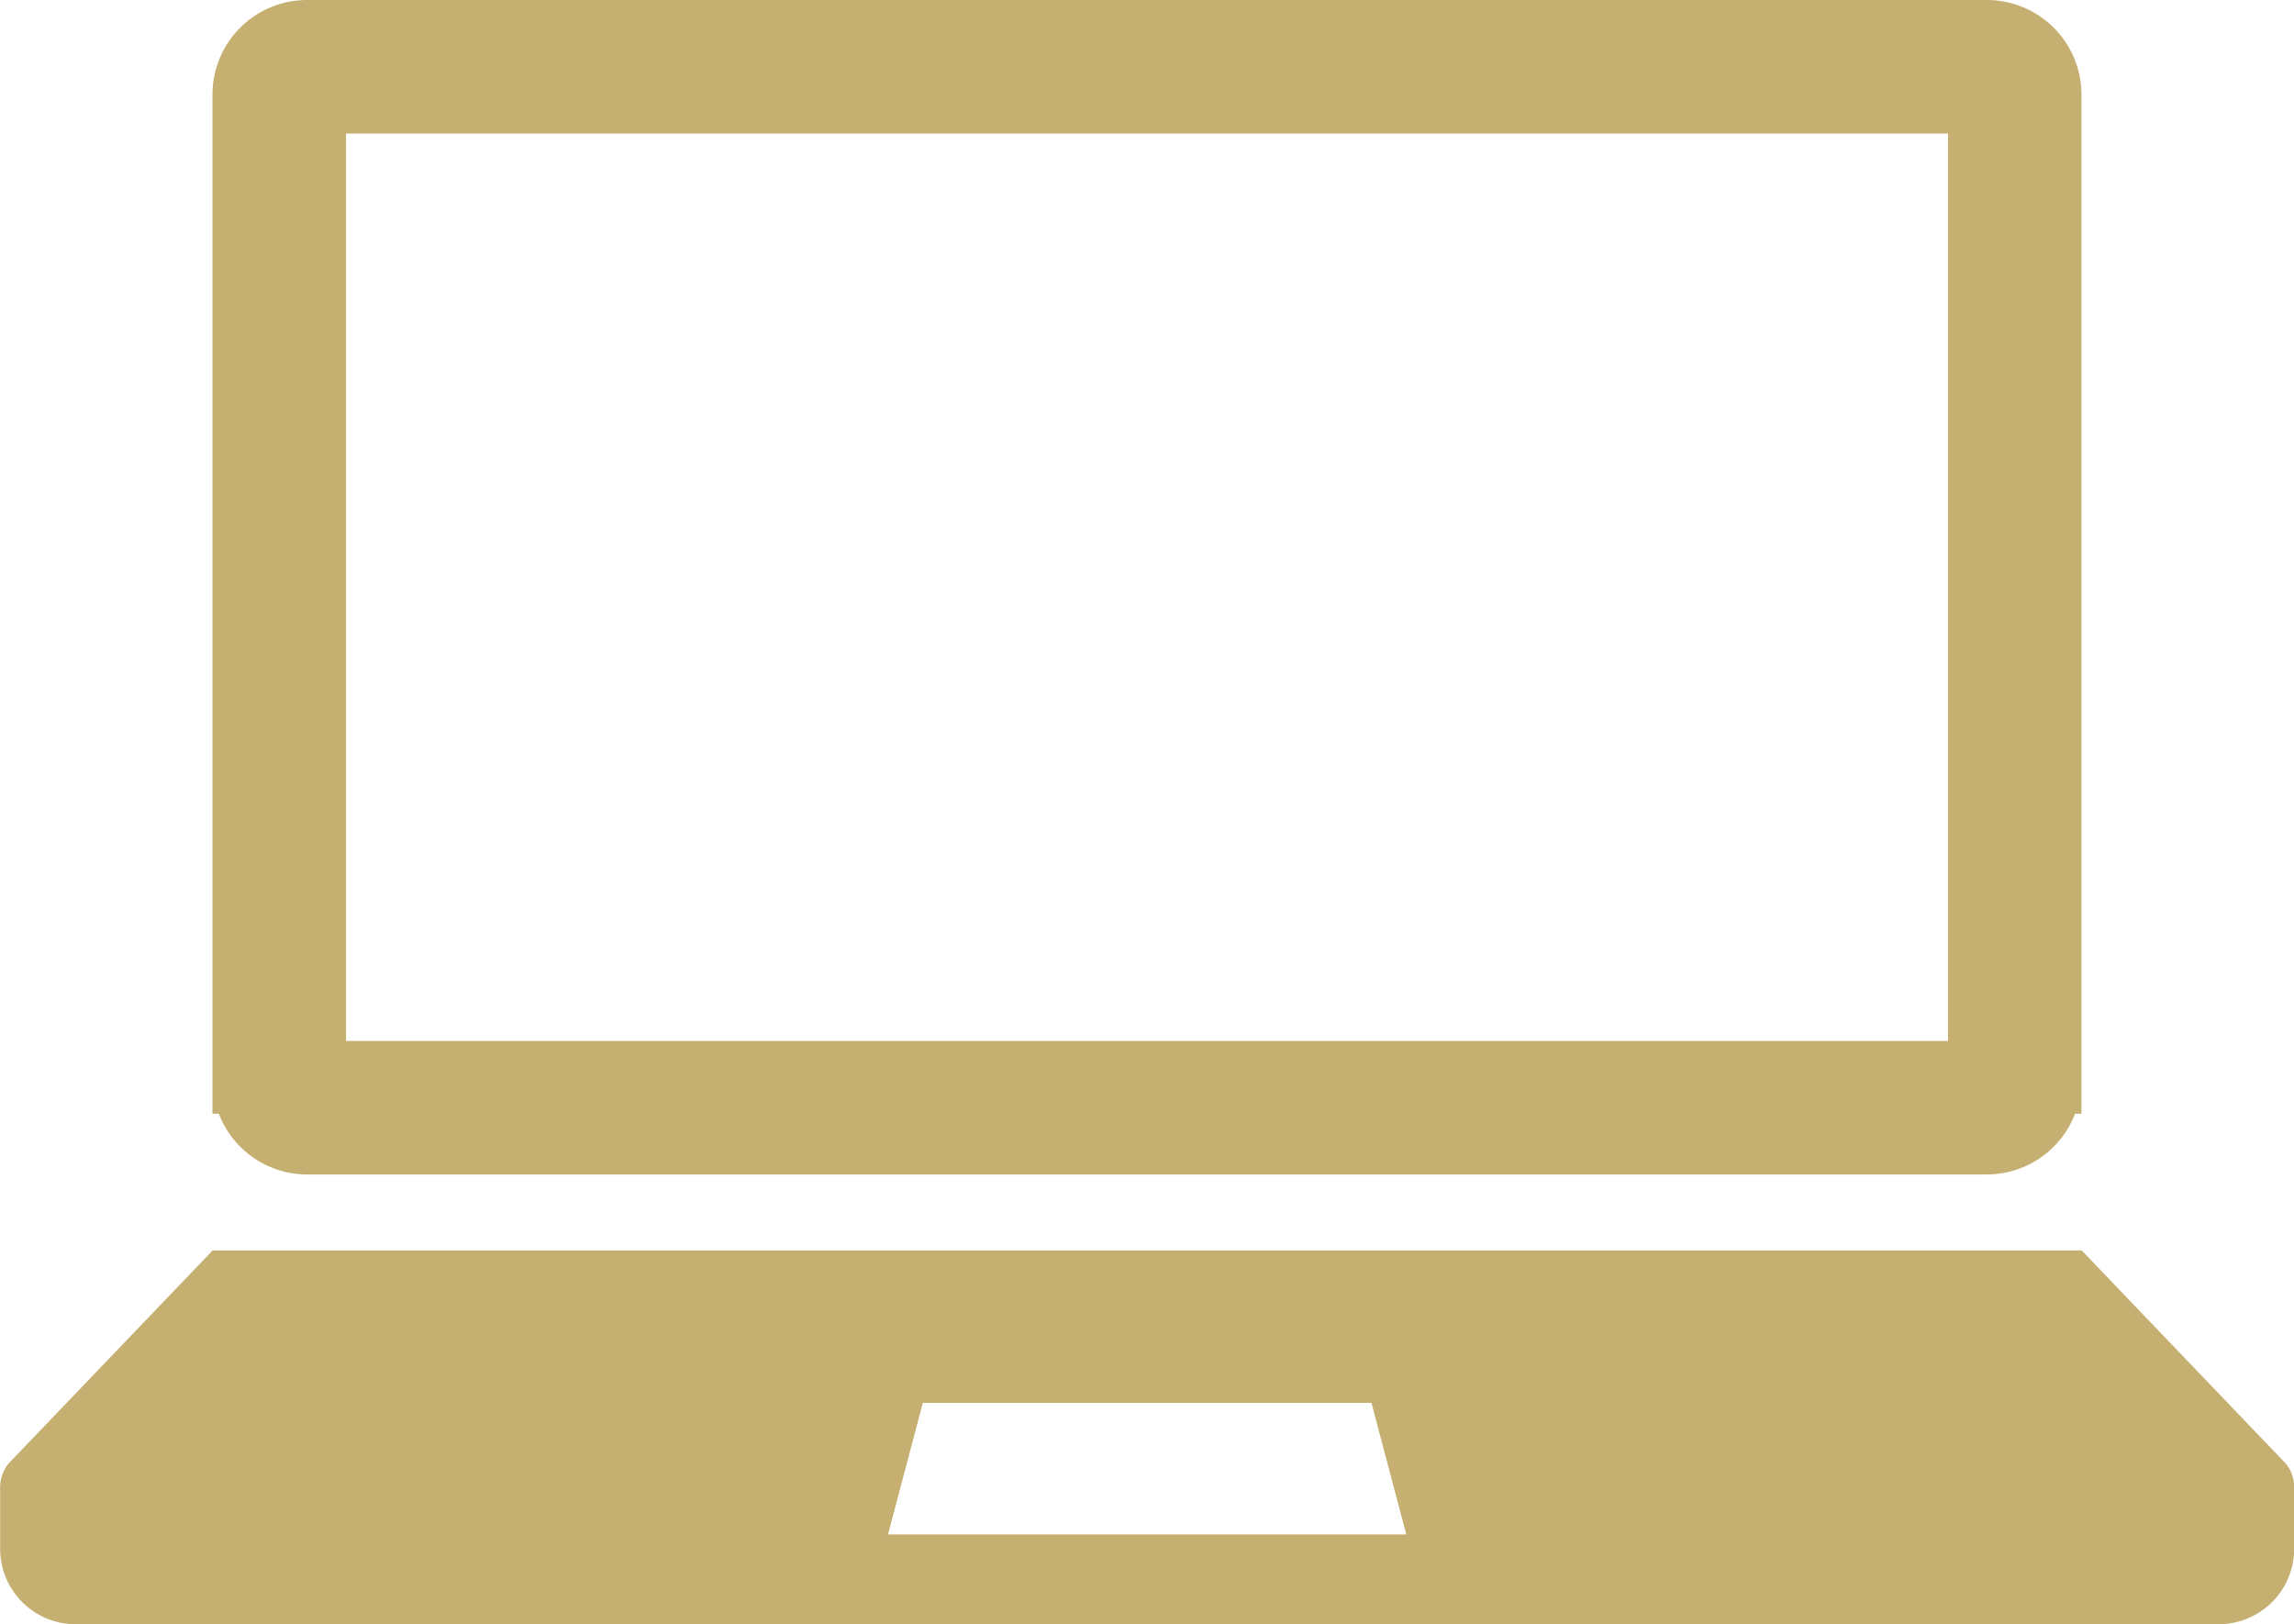
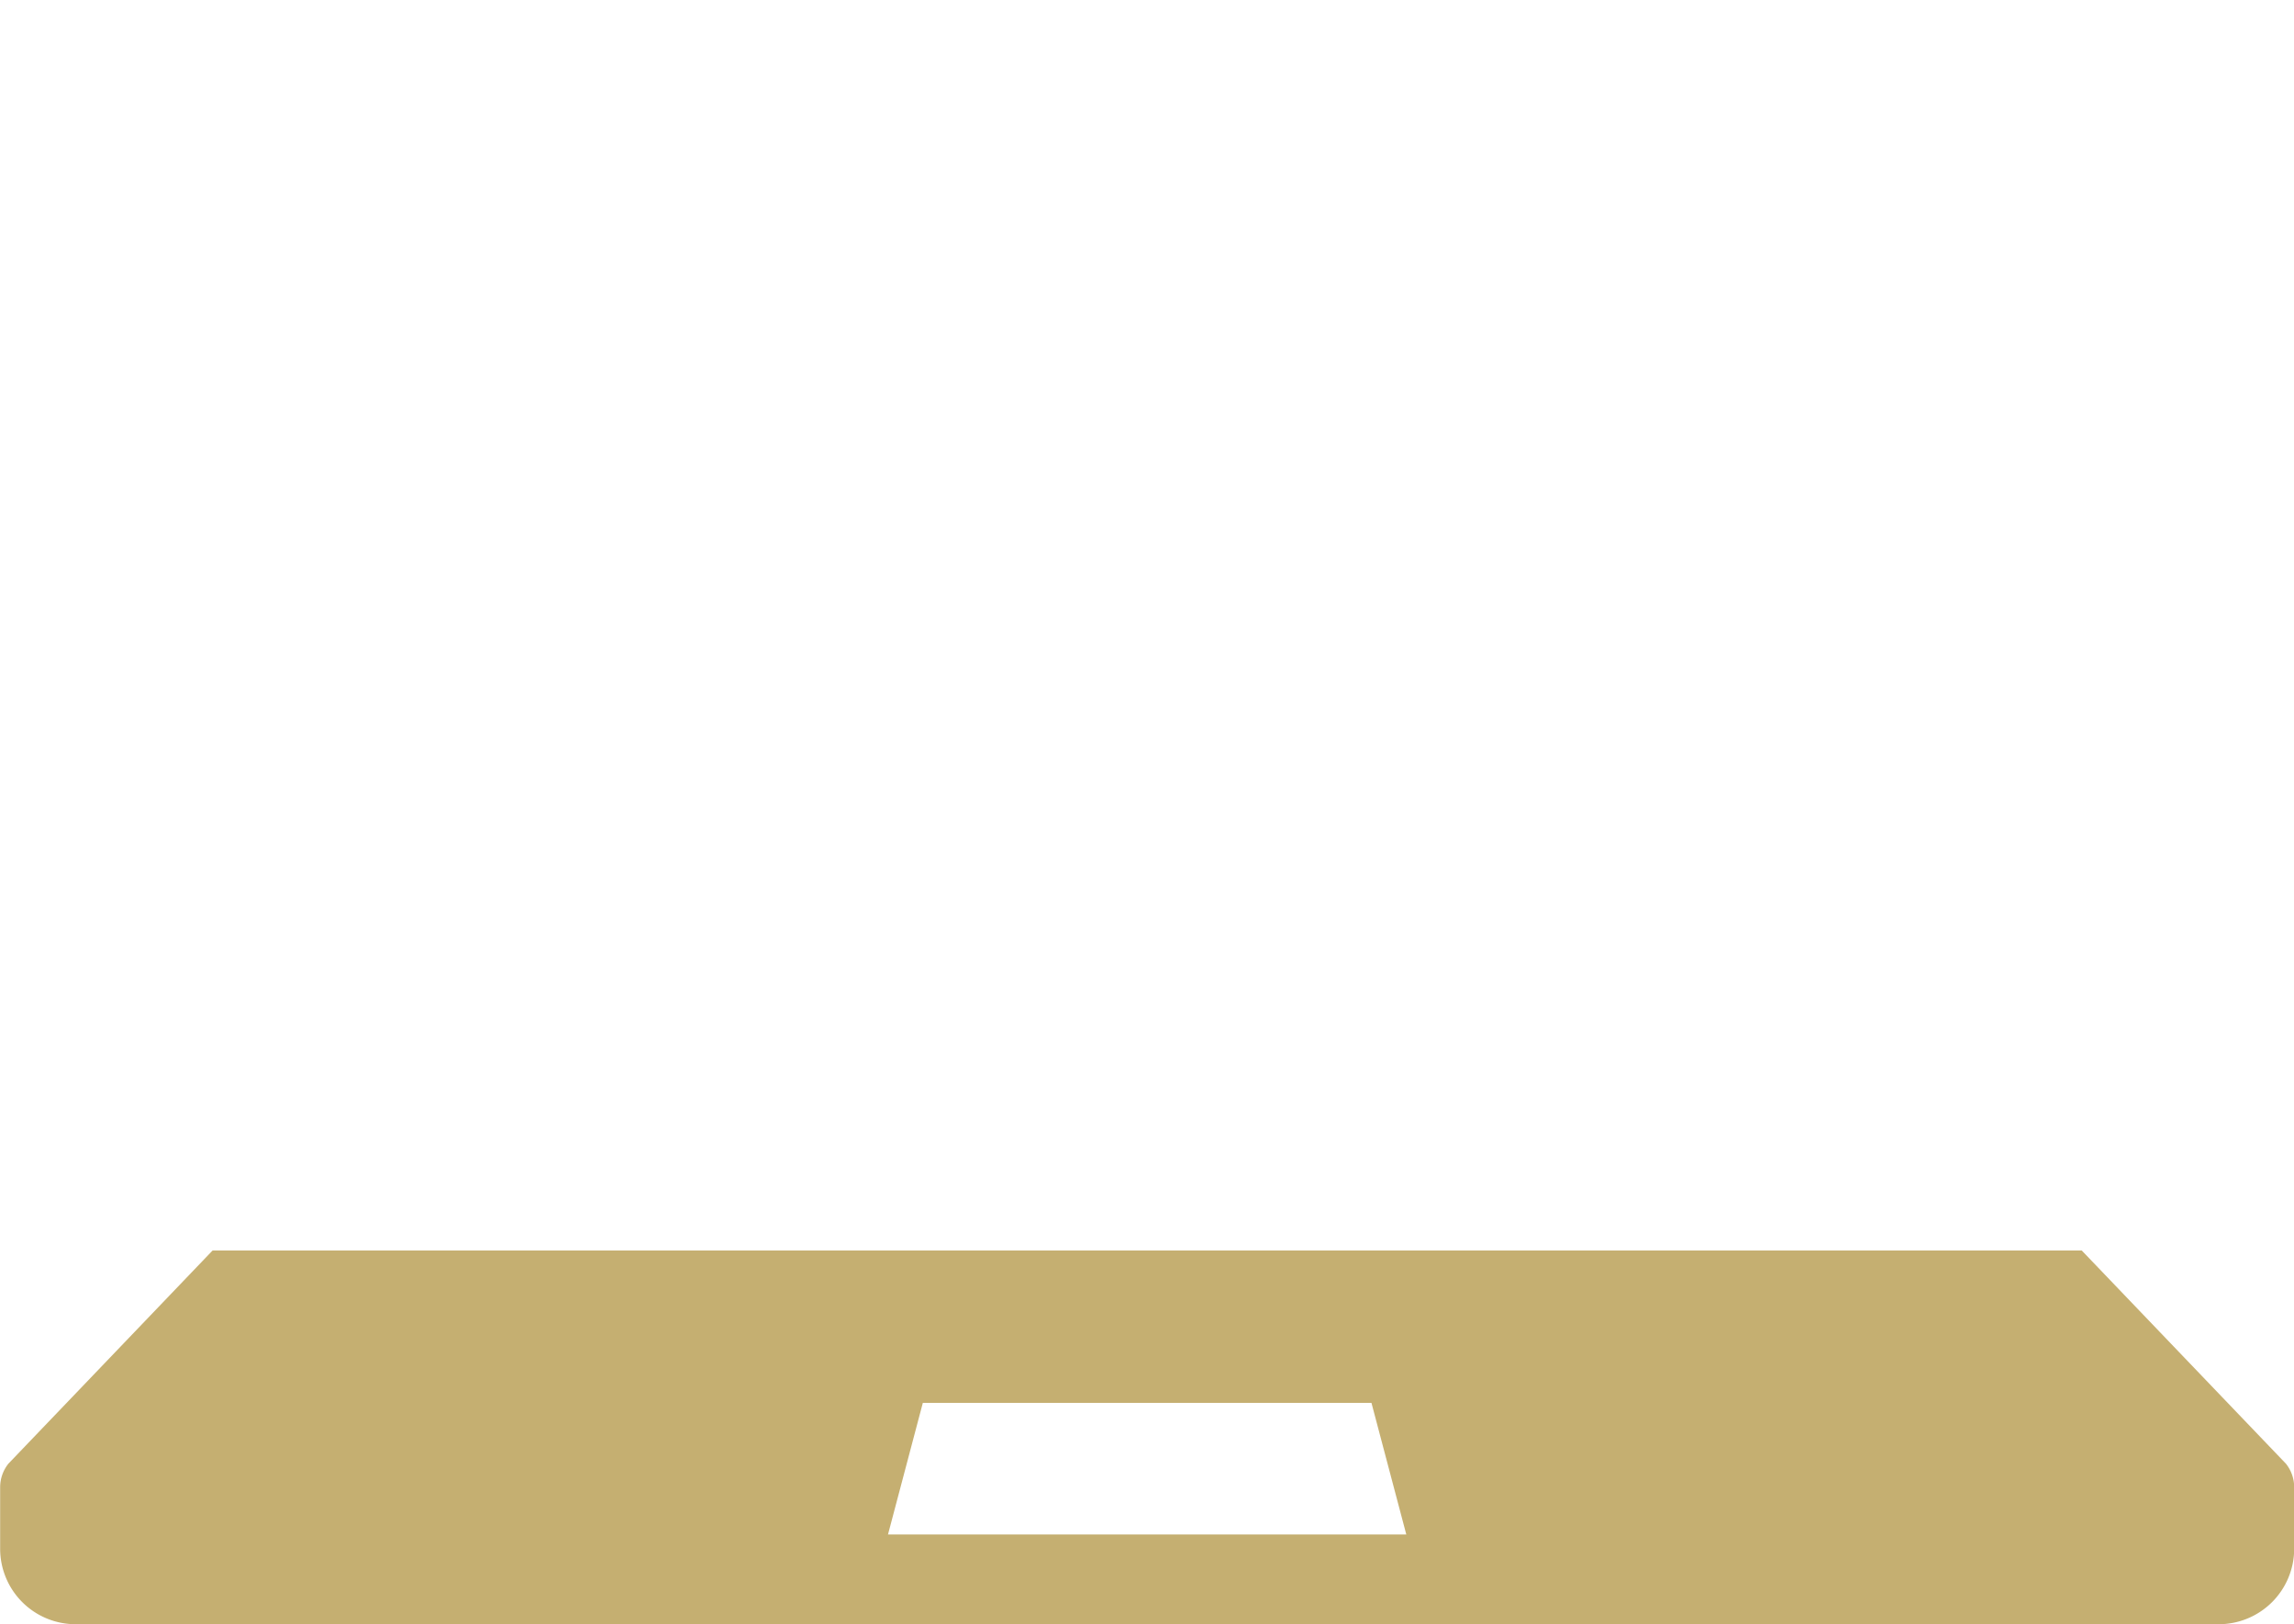
<svg xmlns="http://www.w3.org/2000/svg" width="78.453" height="55.551">
  <g data-name="グループ 17405">
    <g data-name="グループ 17404">
      <path data-name="パス 16278" d="M7.272 42.768L.286 50.063a1.294 1.294 0 00-.281.807v2.1a2.581 2.581 0 002.582 2.582h73.29a2.581 2.581 0 002.582-2.582v-2.1a1.293 1.293 0 00-.281-.807l-6.986-7.295zm40.822 9.714H30.369l1.191-4.5h15.343z" fill="#c5af71" />
    </g>
-     <path data-name="パス 16279" d="M67.949 0H10.502a3.236 3.236 0 00-3.236 3.236v34.857h.218a3.235 3.235 0 003.018 2.076h57.447a3.234 3.234 0 003.017-2.076h.218V3.236A3.237 3.237 0 0067.949 0zM11.833 4.566H66.62v31.037H11.833z" fill="#c5af71" />
  </g>
</svg>